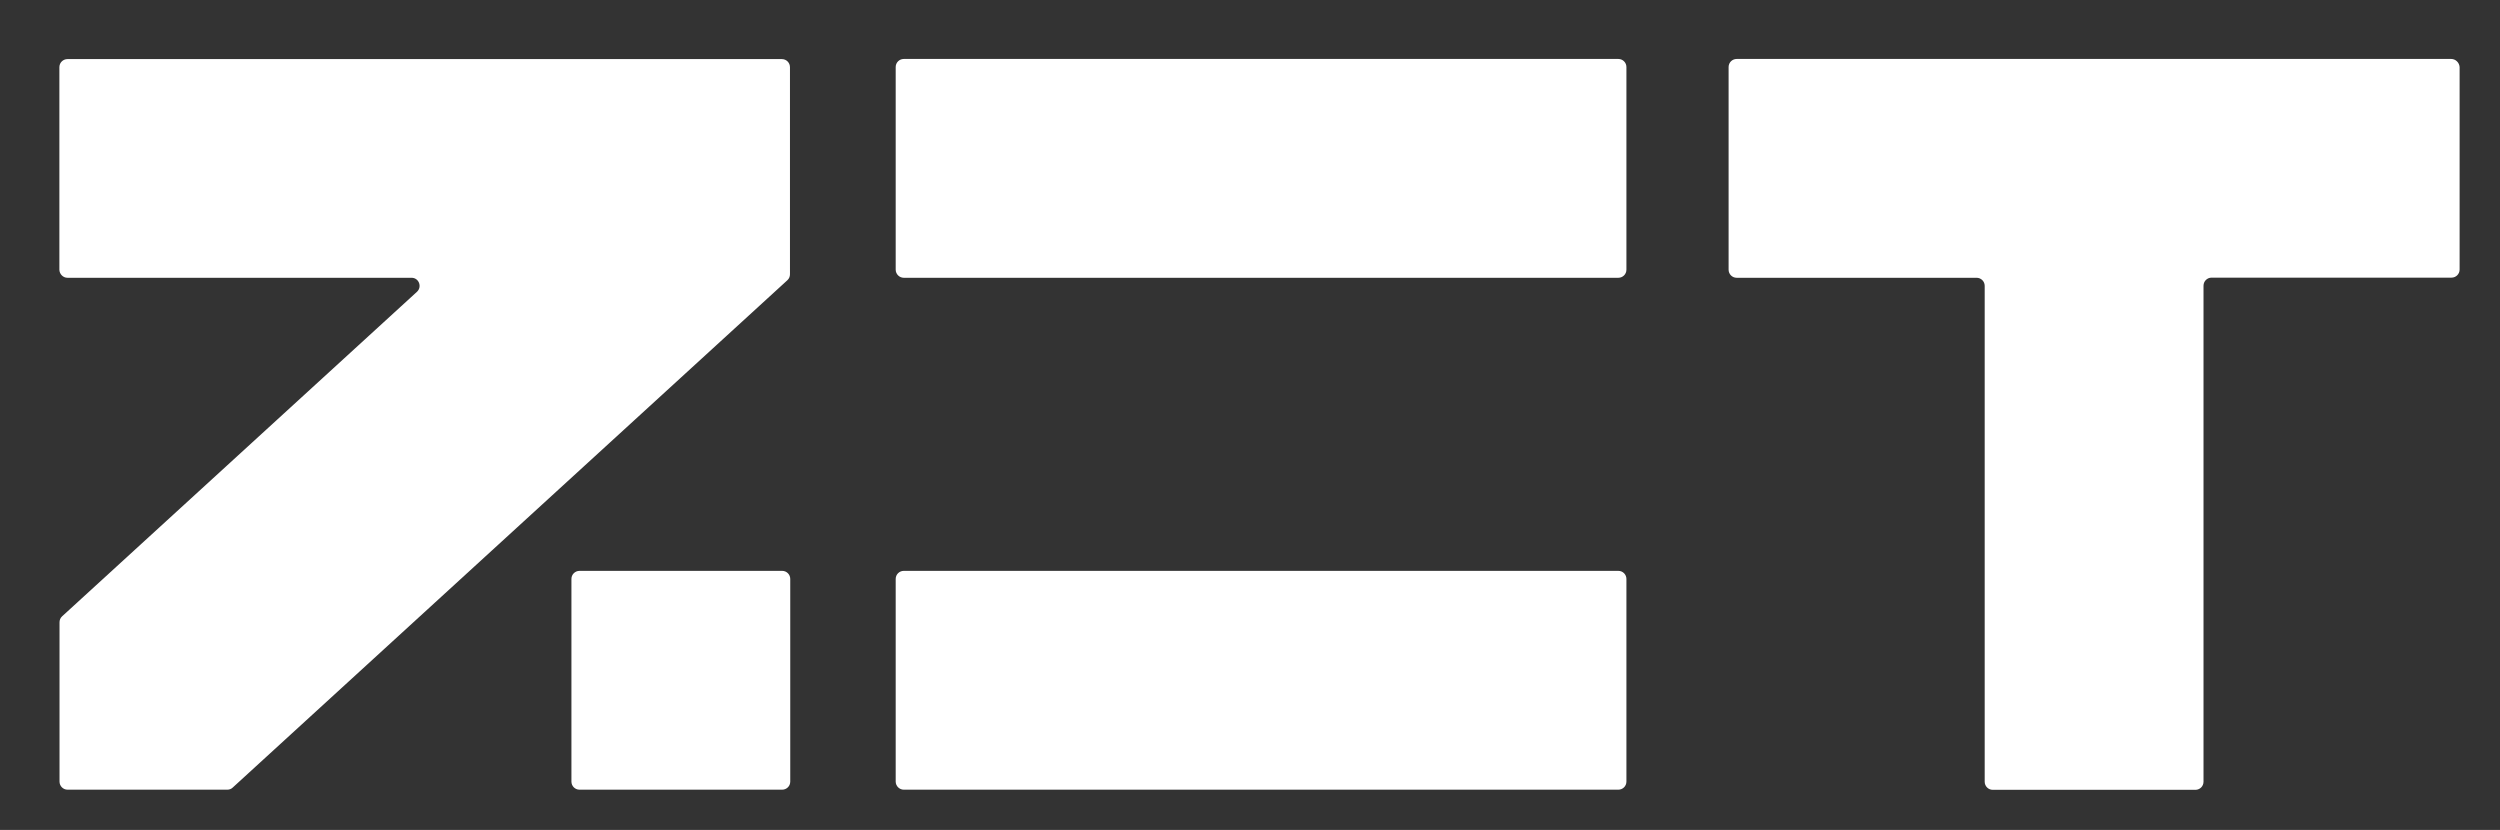
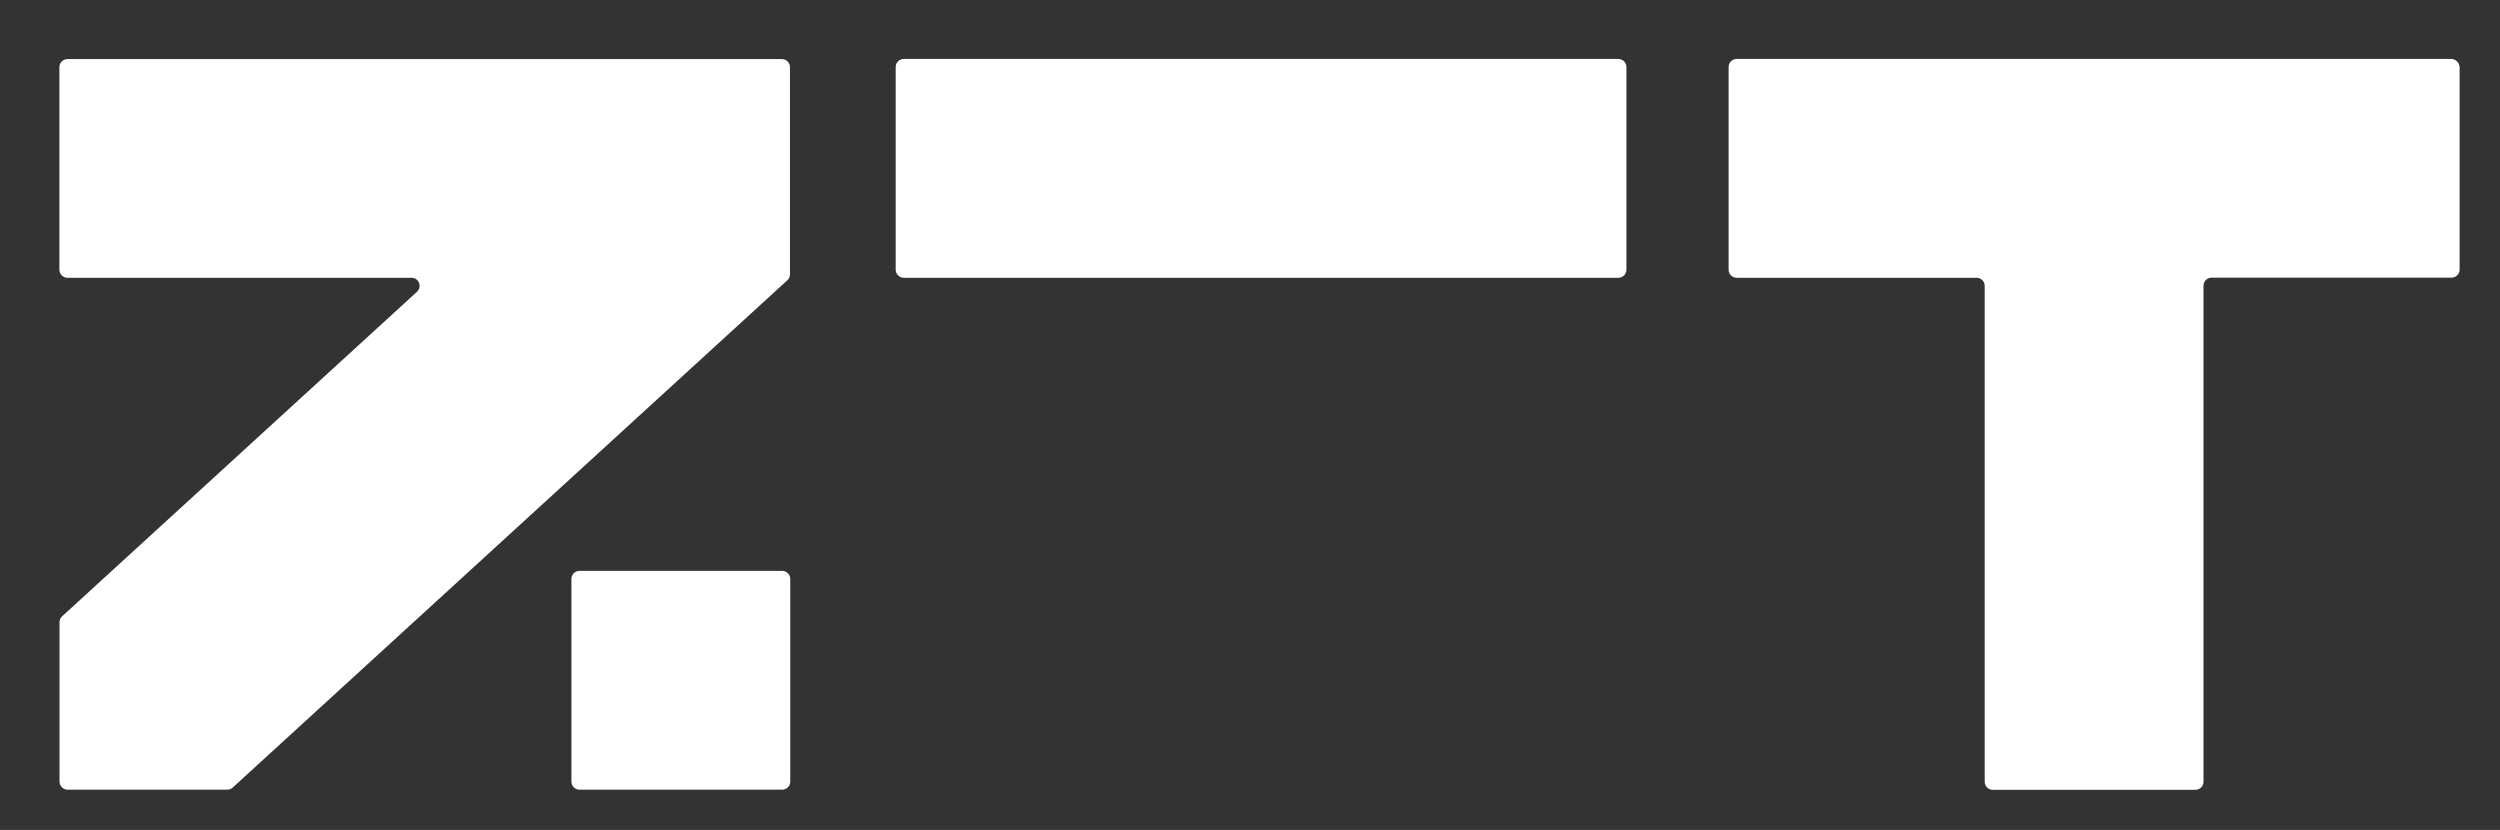
<svg xmlns="http://www.w3.org/2000/svg" version="1.1" id="Ebene_1" x="0px" y="0px" viewBox="0 0 176.4 58.56" style="enable-background:new 0 0 176.4 58.56;" xml:space="preserve">
  <rect x="0" y="0" width="176.4" height="58.56" fill="#333333" stroke="none" />
  <style type="text/css">
	.st0{fill:#FFFFFF;}
</style>
  <g>
    <path class="st0" d="M4.76,19.6h24.28c0.52,0,0.76,0.64,0.38,0.99L4.38,43.49C4.26,43.6,4.2,43.75,4.2,43.91v11.24   c0,0.31,0.25,0.57,0.57,0.57h11.27c0.14,0,0.28-0.05,0.38-0.15l39.14-35.8c0.12-0.11,0.18-0.26,0.18-0.42V7.54v-2.8   c0-0.31-0.25-0.57-0.57-0.57H4.76c-0.31,0-0.57,0.25-0.57,0.57v14.3C4.2,19.34,4.45,19.6,4.76,19.6z" />
    <path class="st0" d="M40.89,55.72h14.3c0.31,0,0.57-0.25,0.57-0.57v-14.3c0-0.31-0.25-0.57-0.57-0.57h-14.3   c-0.31,0-0.57,0.25-0.57,0.57v14.3C40.32,55.46,40.57,55.72,40.89,55.72z" />
  </g>
  <g>
    <path class="st0" d="M63.77,19.6h50.42c0.31,0,0.57-0.25,0.57-0.57V4.73c0-0.31-0.25-0.57-0.57-0.57H63.77   c-0.31,0-0.57,0.25-0.57,0.57v14.3C63.2,19.34,63.46,19.6,63.77,19.6z" />
-     <path class="st0" d="M63.77,55.72h50.42c0.31,0,0.57-0.25,0.57-0.57v-14.3c0-0.31-0.25-0.57-0.57-0.57H63.77   c-0.31,0-0.57,0.25-0.57,0.57v14.3C63.2,55.46,63.46,55.72,63.77,55.72z" />
  </g>
  <path class="st0" d="M172.96,4.16h-50.42c-0.31,0-0.57,0.25-0.57,0.57v14.3c0,0.31,0.25,0.57,0.57,0.57h16.93  c0.31,0,0.57,0.25,0.57,0.57v34.99c0,0.31,0.25,0.57,0.57,0.57h14.3c0.31,0,0.57-0.25,0.57-0.57V20.16c0-0.31,0.25-0.57,0.57-0.57  h16.93c0.31,0,0.57-0.25,0.57-0.57V4.73C173.53,4.42,173.27,4.16,172.96,4.16z" />
</svg>